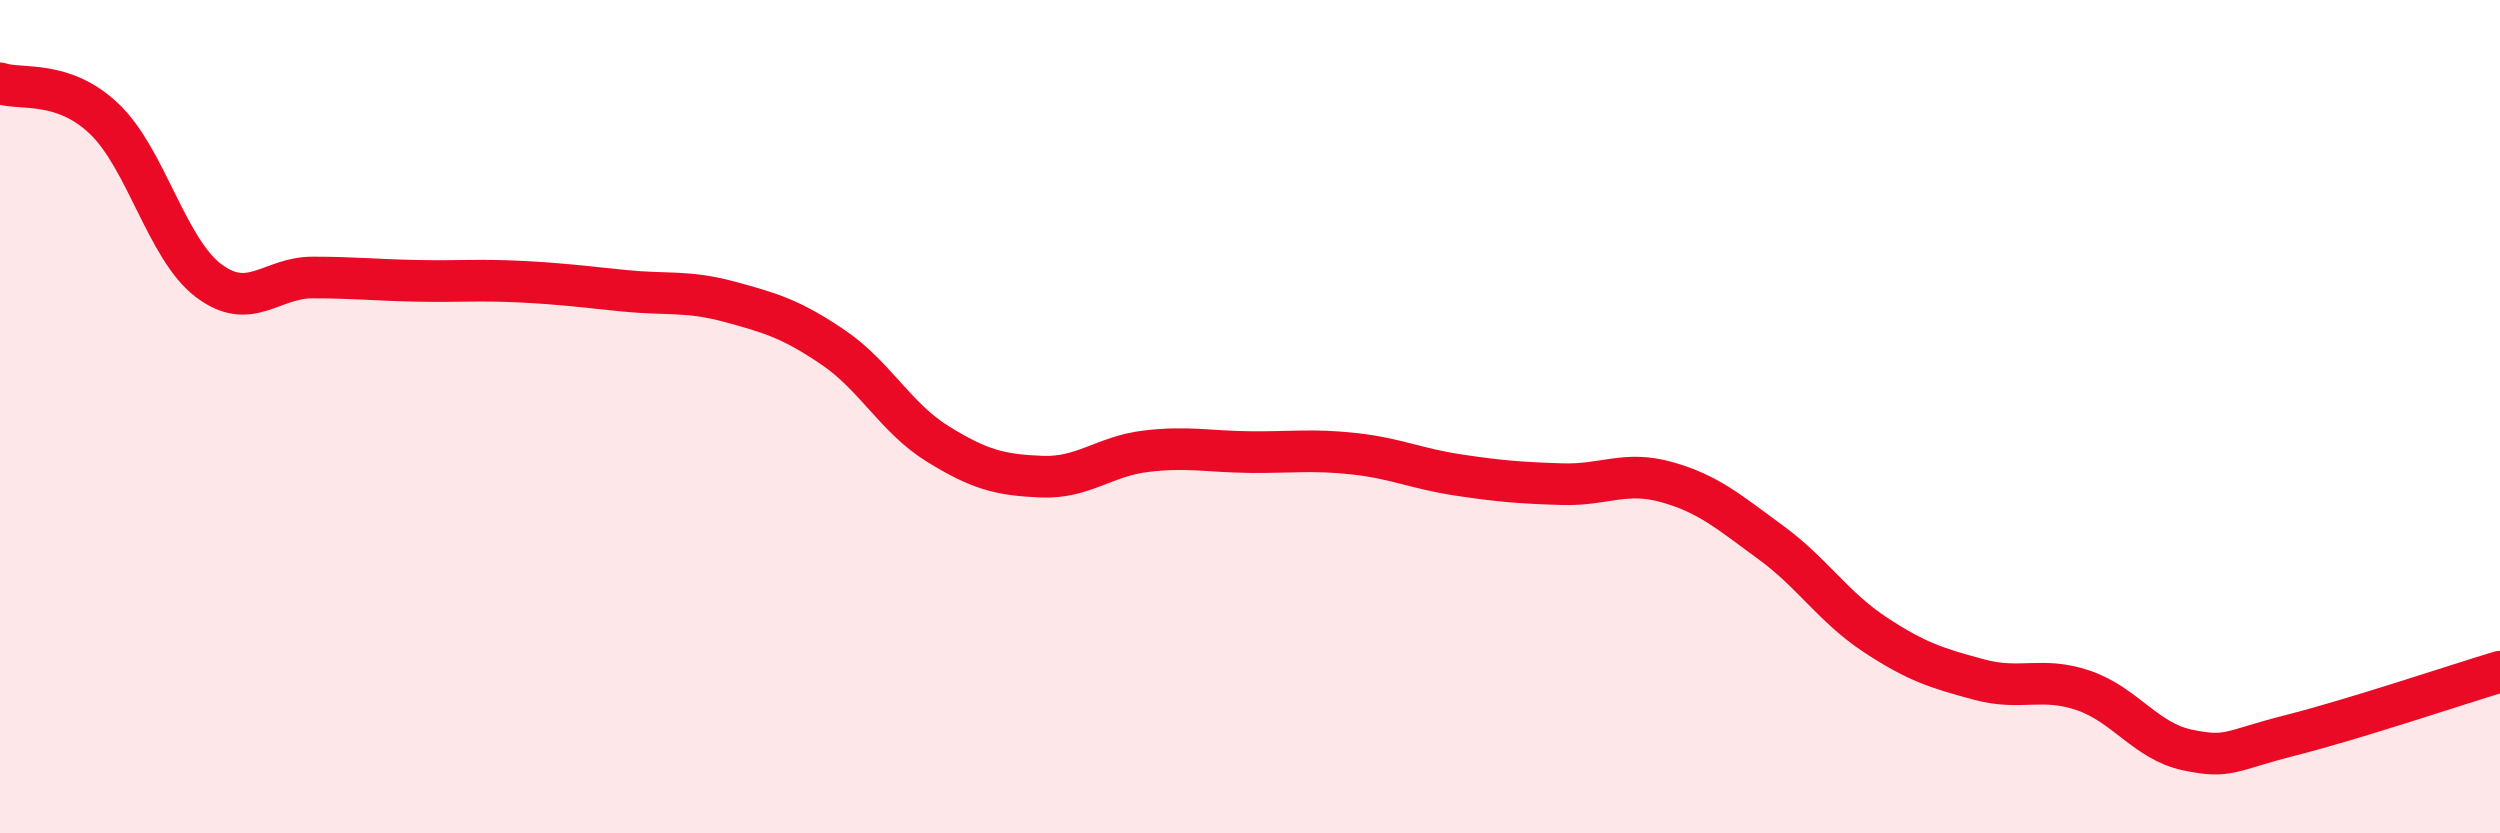
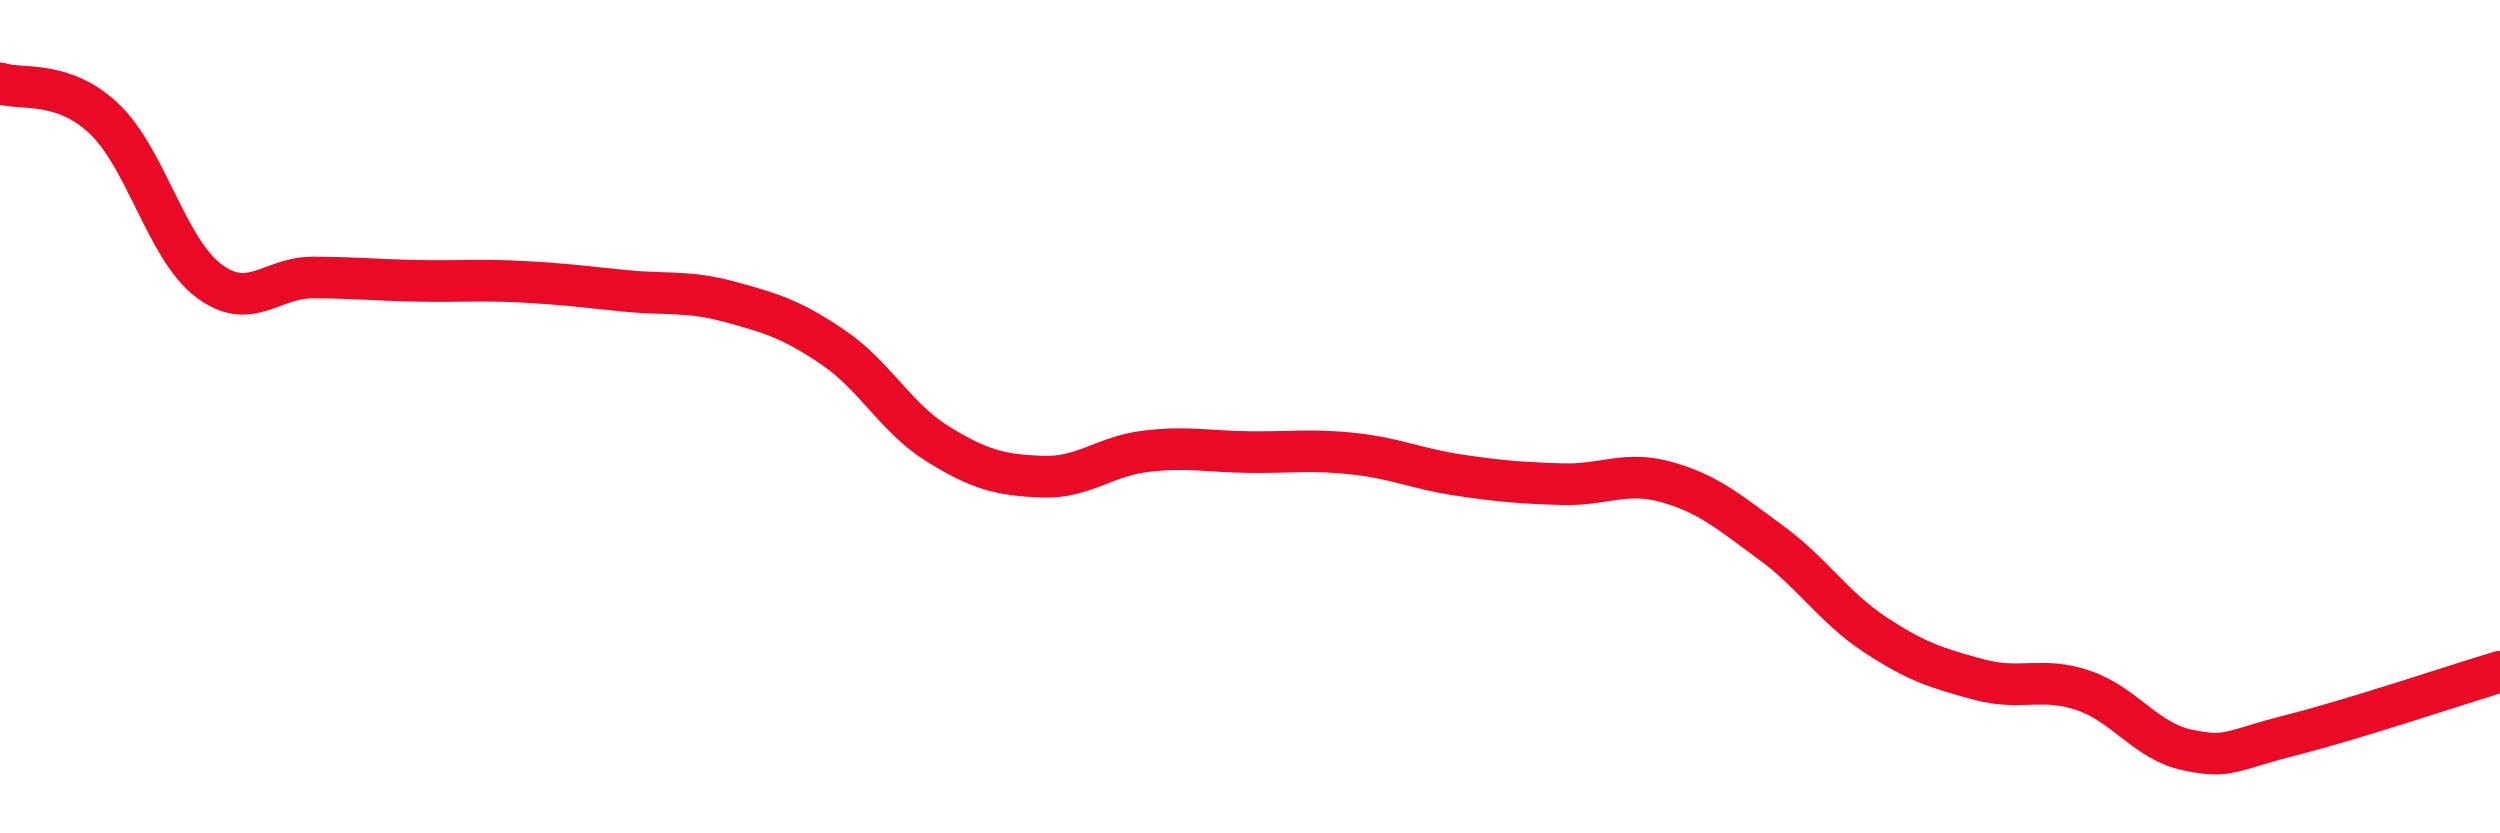
<svg xmlns="http://www.w3.org/2000/svg" width="60" height="20" viewBox="0 0 60 20">
-   <path d="M 0,2 C 0.5,2.17 1.5,1.9 2.5,2.85 C 3.5,3.8 4,5.97 5,6.73 C 6,7.49 6.5,6.66 7.5,6.66 C 8.5,6.66 9,6.72 10,6.74 C 11,6.76 11.5,6.71 12.5,6.76 C 13.5,6.81 14,6.88 15,6.98 C 16,7.08 16.5,6.97 17.5,7.24 C 18.5,7.51 19,7.66 20,8.34 C 21,9.02 21.5,10.03 22.5,10.65 C 23.5,11.27 24,11.4 25,11.44 C 26,11.48 26.5,10.95 27.5,10.83 C 28.5,10.71 29,10.84 30,10.85 C 31,10.86 31.5,10.78 32.5,10.89 C 33.5,11 34,11.25 35,11.4 C 36,11.55 36.5,11.59 37.5,11.62 C 38.5,11.65 39,11.29 40,11.57 C 41,11.85 41.5,12.29 42.5,13.02 C 43.5,13.75 44,14.57 45,15.23 C 46,15.89 46.5,16.04 47.5,16.31 C 48.5,16.58 49,16.23 50,16.57 C 51,16.91 51.5,17.79 52.5,18 C 53.5,18.21 53.5,18.02 55,17.64 C 56.5,17.26 59,16.42 60,16.12L60 20L0 20Z" fill="#EB0A25" opacity="0.1" stroke-linecap="round" stroke-linejoin="round" />
  <path d="M 0,2 C 0.5,2.17 1.5,1.9 2.5,2.85 C 3.5,3.8 4,5.97 5,6.73 C 6,7.49 6.5,6.66 7.5,6.66 C 8.5,6.66 9,6.72 10,6.74 C 11,6.76 11.5,6.71 12.5,6.76 C 13.5,6.81 14,6.88 15,6.98 C 16,7.08 16.5,6.97 17.5,7.24 C 18.5,7.51 19,7.66 20,8.34 C 21,9.02 21.5,10.03 22.5,10.65 C 23.5,11.27 24,11.4 25,11.44 C 26,11.48 26.5,10.95 27.5,10.83 C 28.5,10.71 29,10.84 30,10.85 C 31,10.86 31.5,10.78 32.5,10.89 C 33.5,11 34,11.25 35,11.4 C 36,11.55 36.5,11.59 37.5,11.62 C 38.5,11.65 39,11.29 40,11.57 C 41,11.85 41.5,12.29 42.5,13.02 C 43.5,13.75 44,14.57 45,15.23 C 46,15.89 46.5,16.04 47.5,16.31 C 48.5,16.58 49,16.23 50,16.57 C 51,16.91 51.5,17.79 52.5,18 C 53.5,18.21 53.5,18.02 55,17.64 C 56.5,17.26 59,16.42 60,16.12" stroke="#EB0A25" stroke-width="1" fill="none" stroke-linecap="round" stroke-linejoin="round" />
</svg>